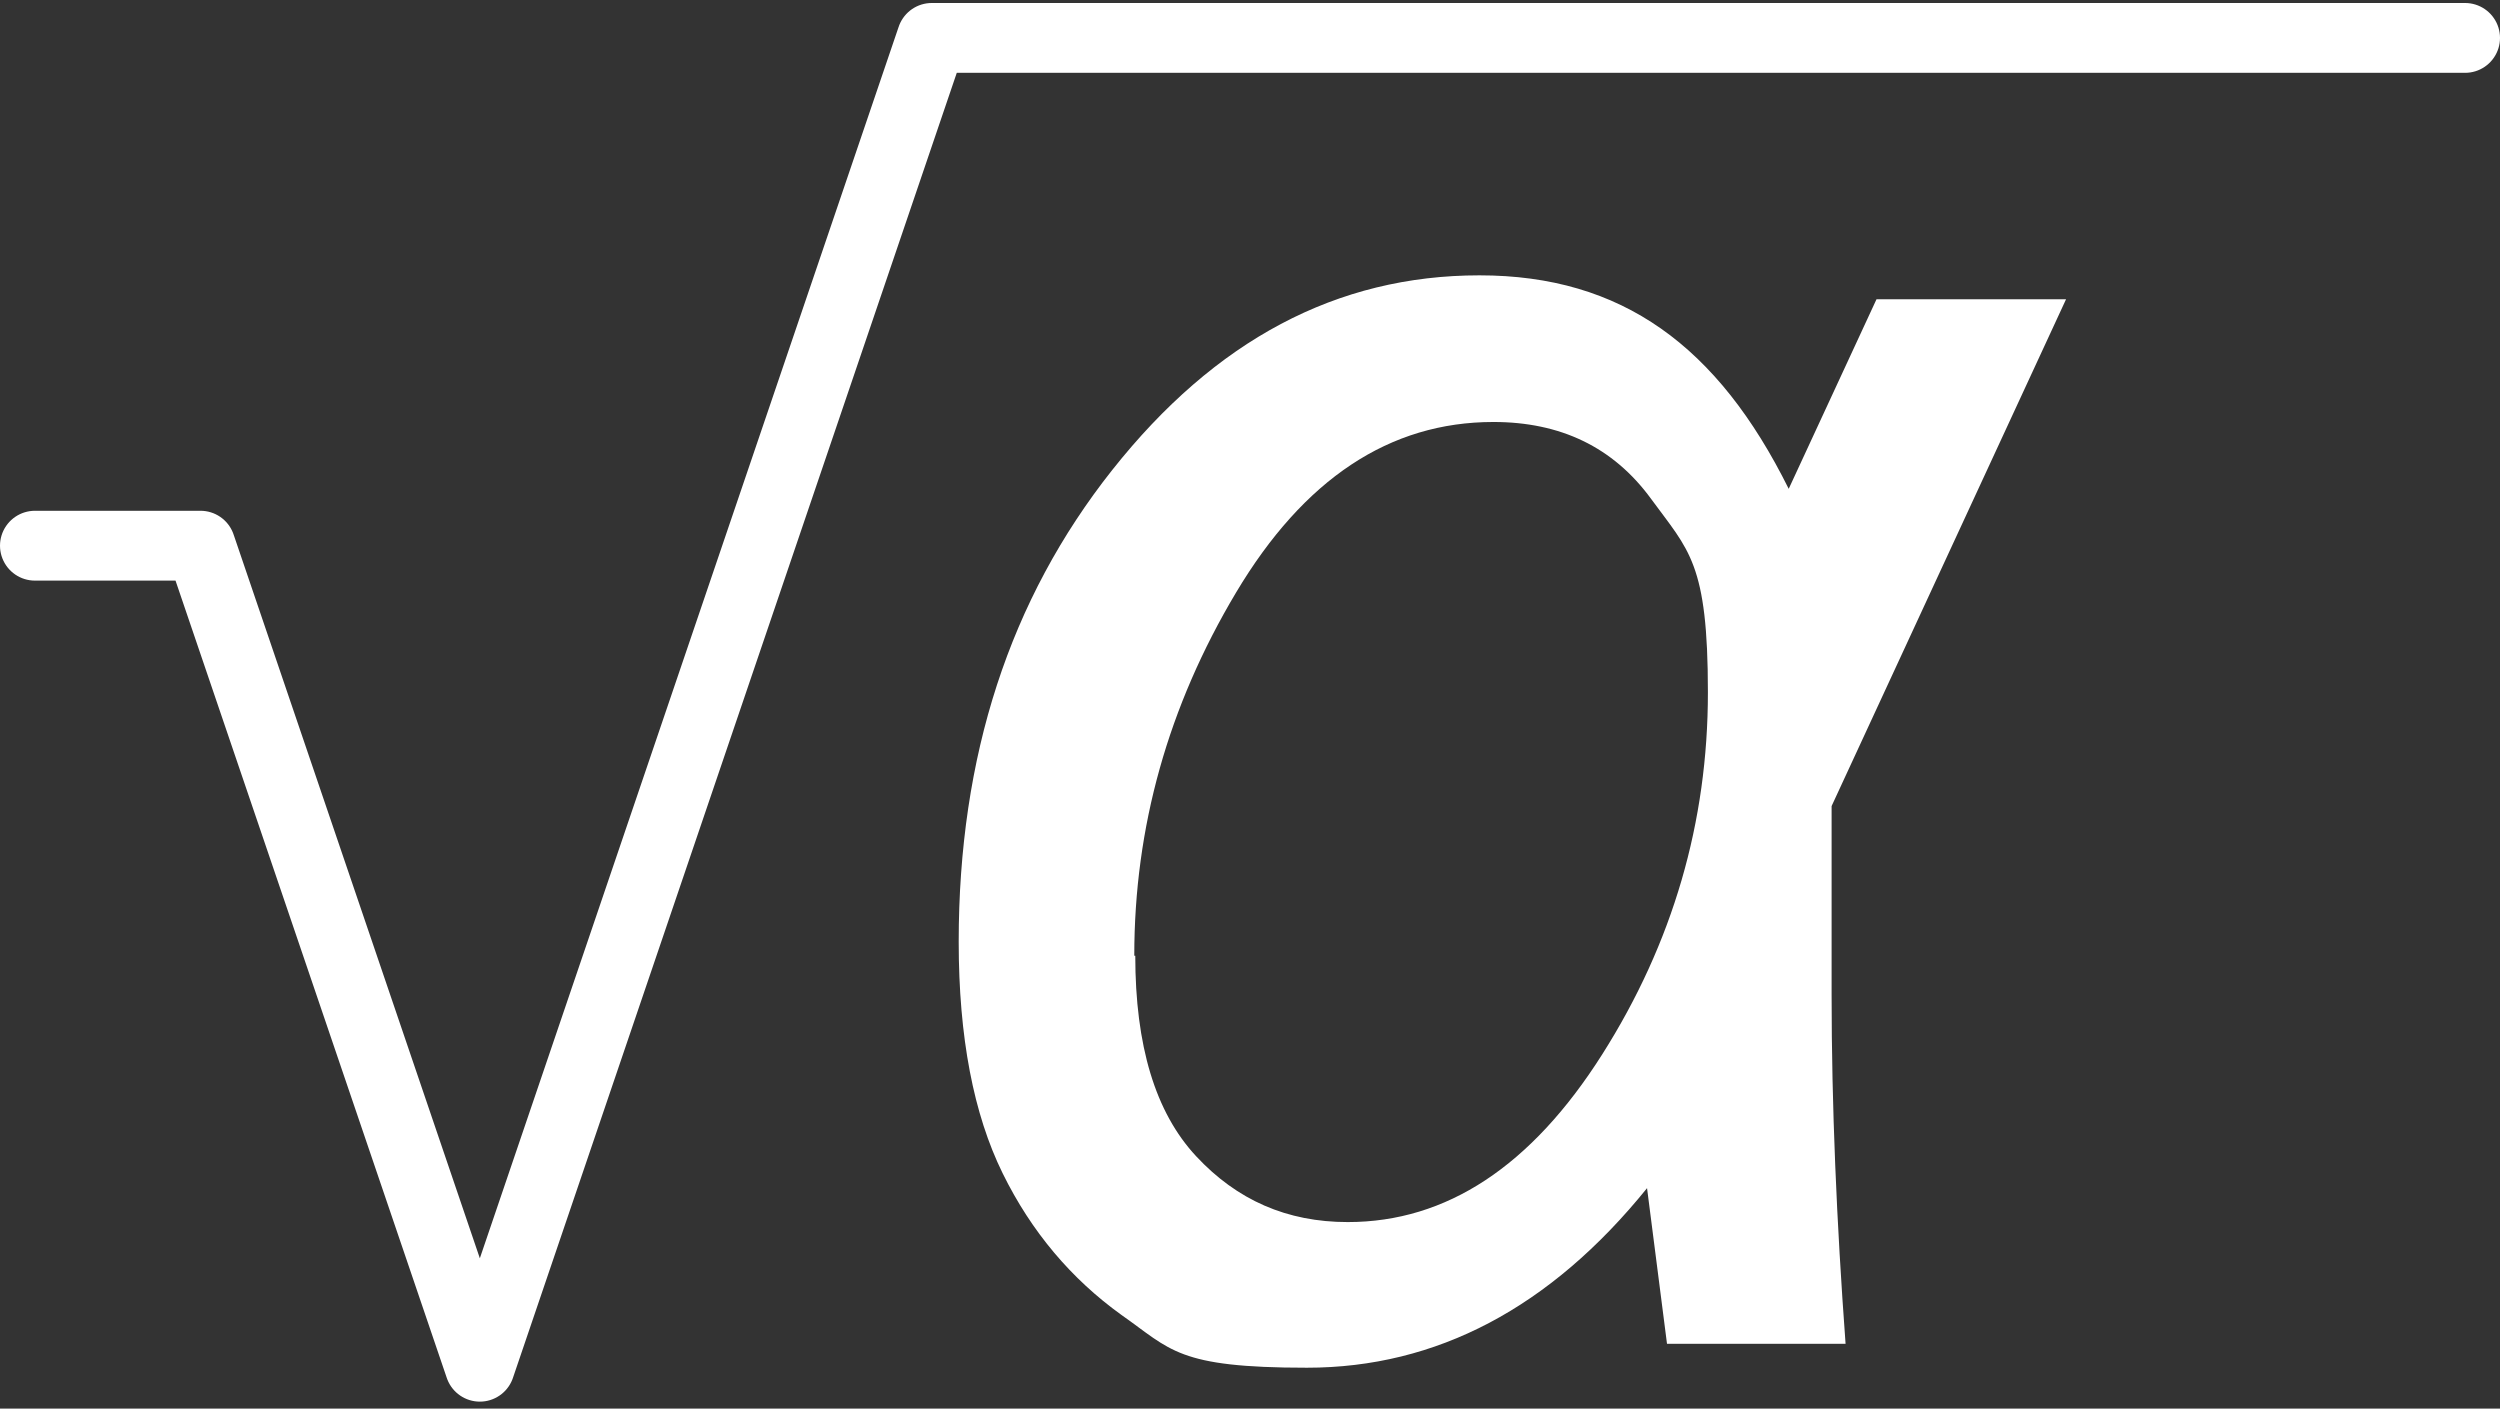
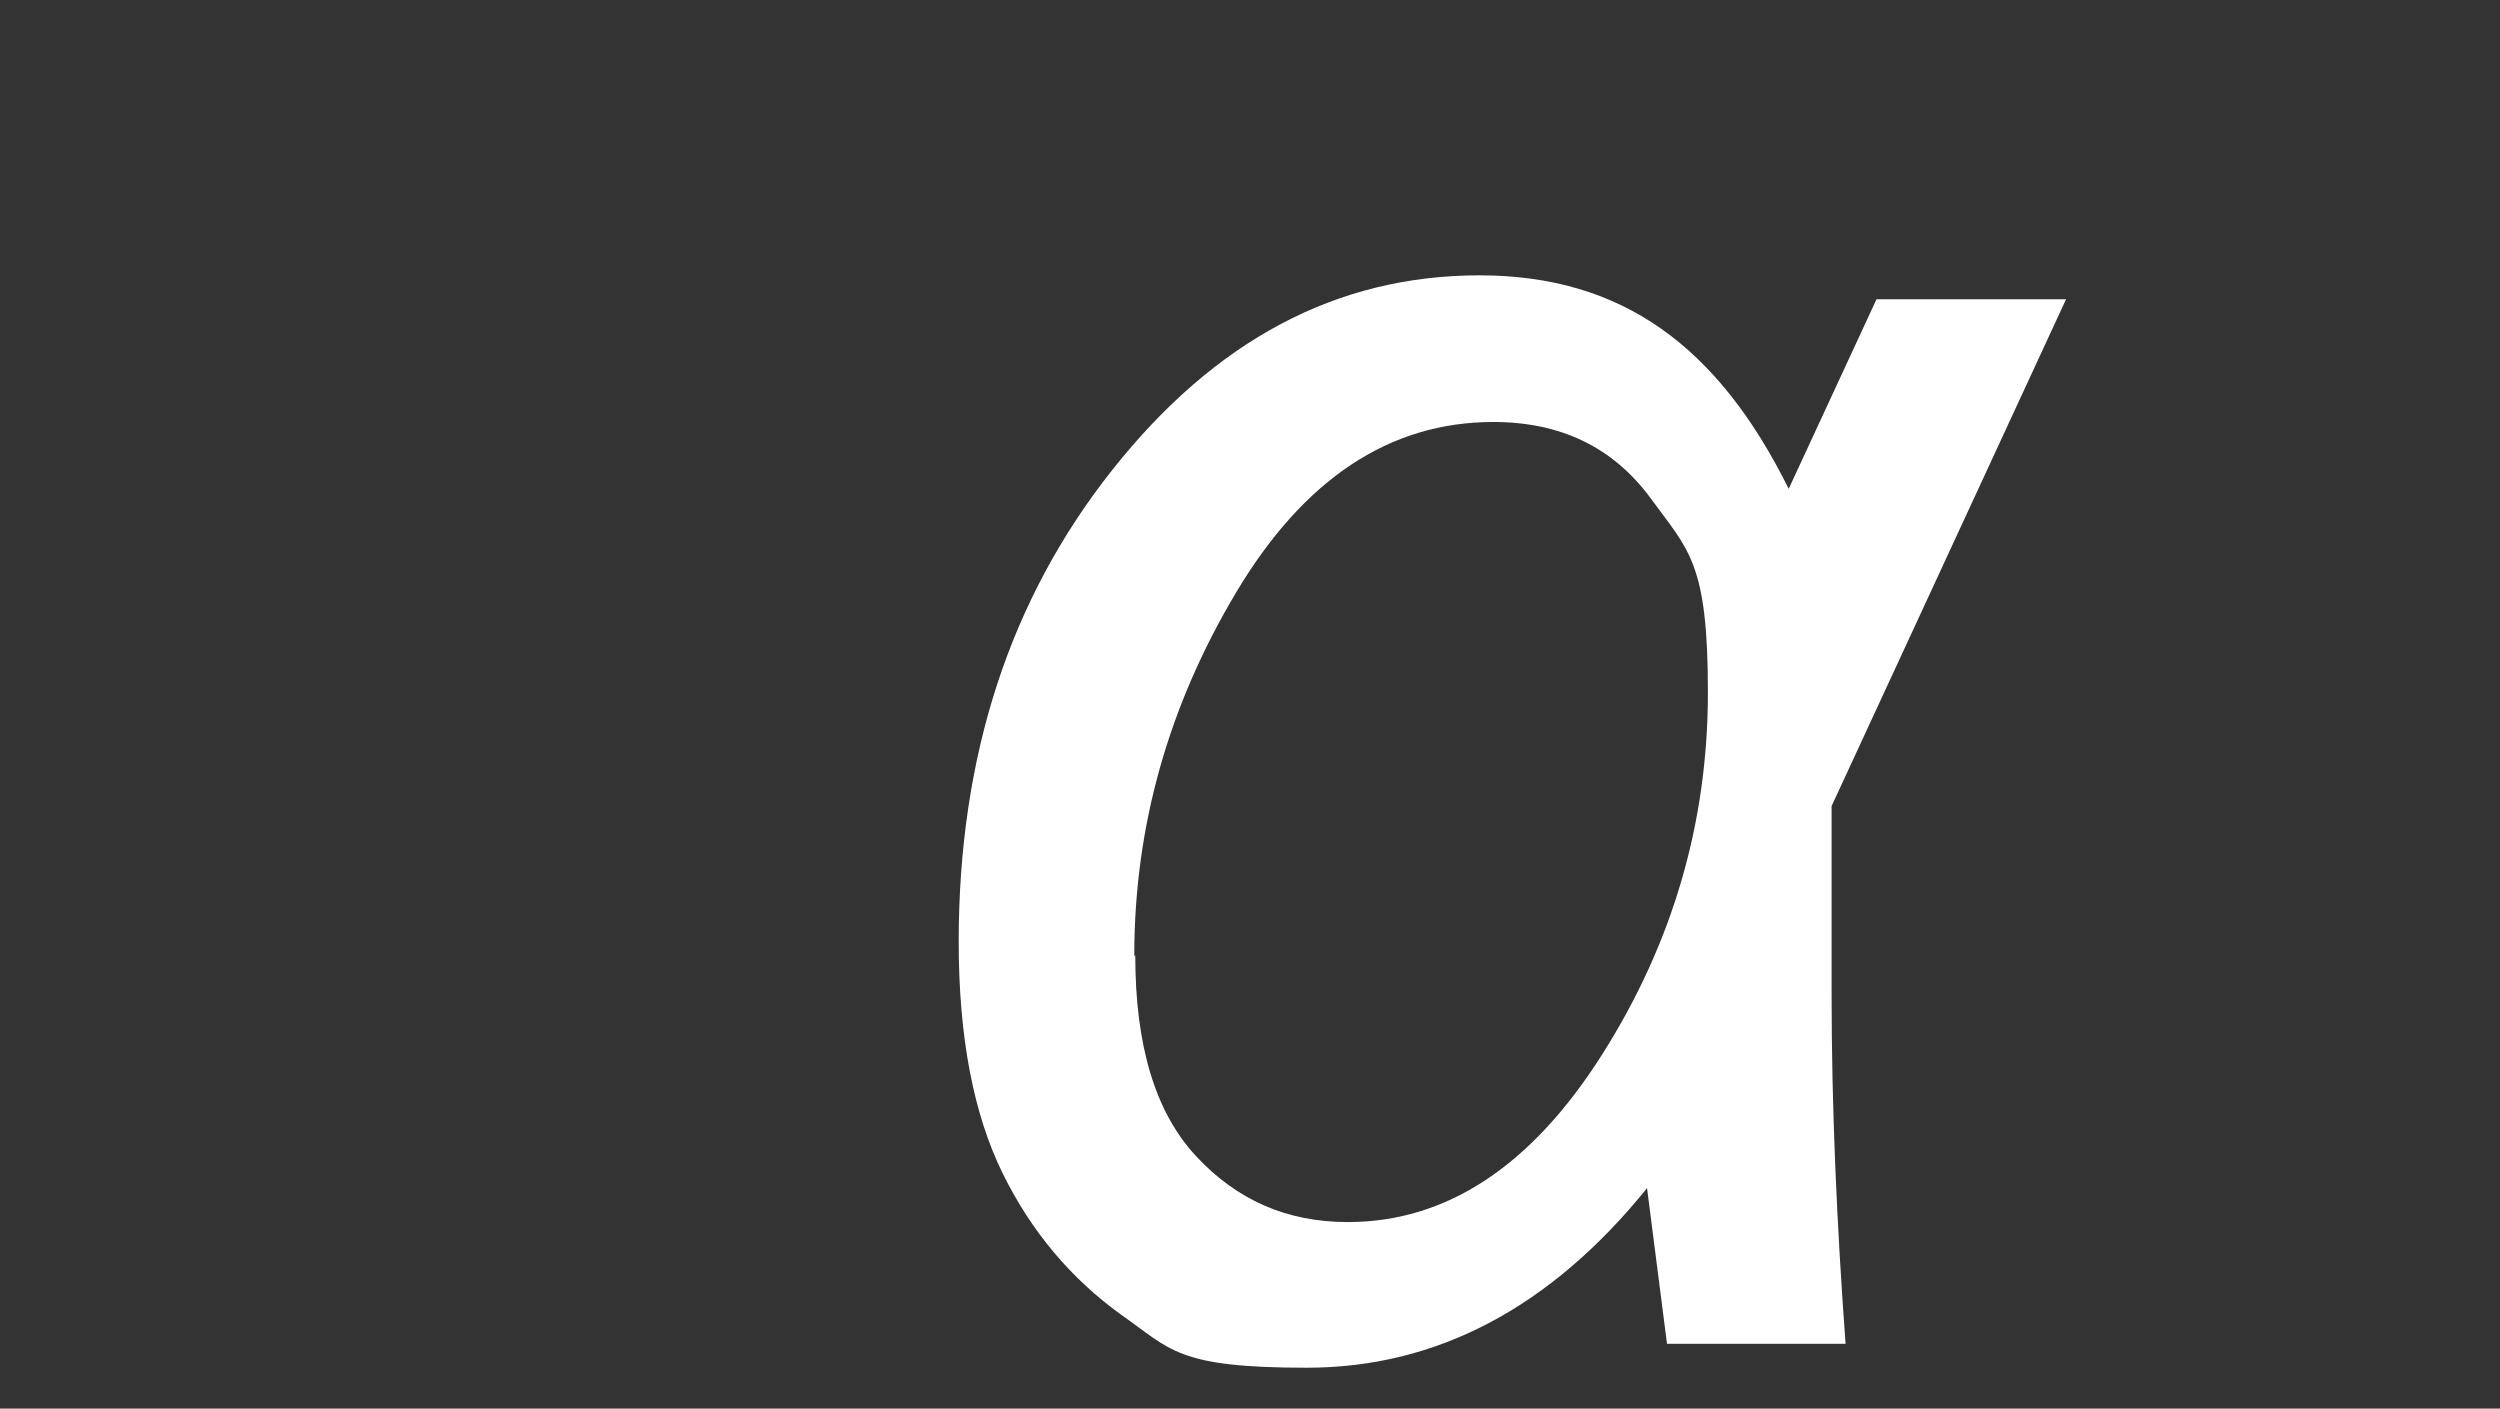
<svg xmlns="http://www.w3.org/2000/svg" id="Ebene_2" version="1.1" viewBox="0 0 250.6 141.2">
  <rect x="0" y="0" width="250.6" height="141.2" fill="#333333" stroke="none" />
  <defs>
    <style>
      .st0 {
        fill: none;
        stroke: #fff;
        stroke-linecap: round;
        stroke-linejoin: round;
        stroke-width: 7px;
      }

      .st1 {
        fill: #fff;
      }

      .st2 {
        isolation: isolate;
      }
    </style>
  </defs>
  <g id="Ebene_1-2">
    <g id="_05_FORMULA">
      <g class="st2">
        <g class="st2">
          <path class="st1" d="M188.1,30h19l-23.5,50.8v18.9c0,11.1.5,22.8,1.4,35h-17.9l-2-15.6c-9.7,12-21.1,18-34.1,18s-13.6-1.8-18.6-5.3c-5-3.6-9-8.3-11.9-14.2s-4.4-13.6-4.4-23.2c0-18.6,5.1-34.3,15.4-47.3s22.5-19.5,36.8-19.5,23.9,7.1,31,21.4c0,0,8.8-19,8.8-19ZM113.8,95.8c0,9,2,15.7,6.1,20.1,4.1,4.4,9.1,6.6,15.2,6.6,9.9,0,18.4-5.6,25.5-16.8s10.6-23.3,10.6-36.3-1.9-14.2-5.7-19.4c-3.8-5.2-9.1-7.7-15.8-7.7-10.4,0-19,5.7-25.8,17.1s-10.2,23.5-10.2,36.4h0Z" />
        </g>
      </g>
-       <polyline class="st0" points="247.1 3.8 93.4 3.8 48.1 137 20.1 54.7 3.5 54.7" />
    </g>
  </g>
</svg>